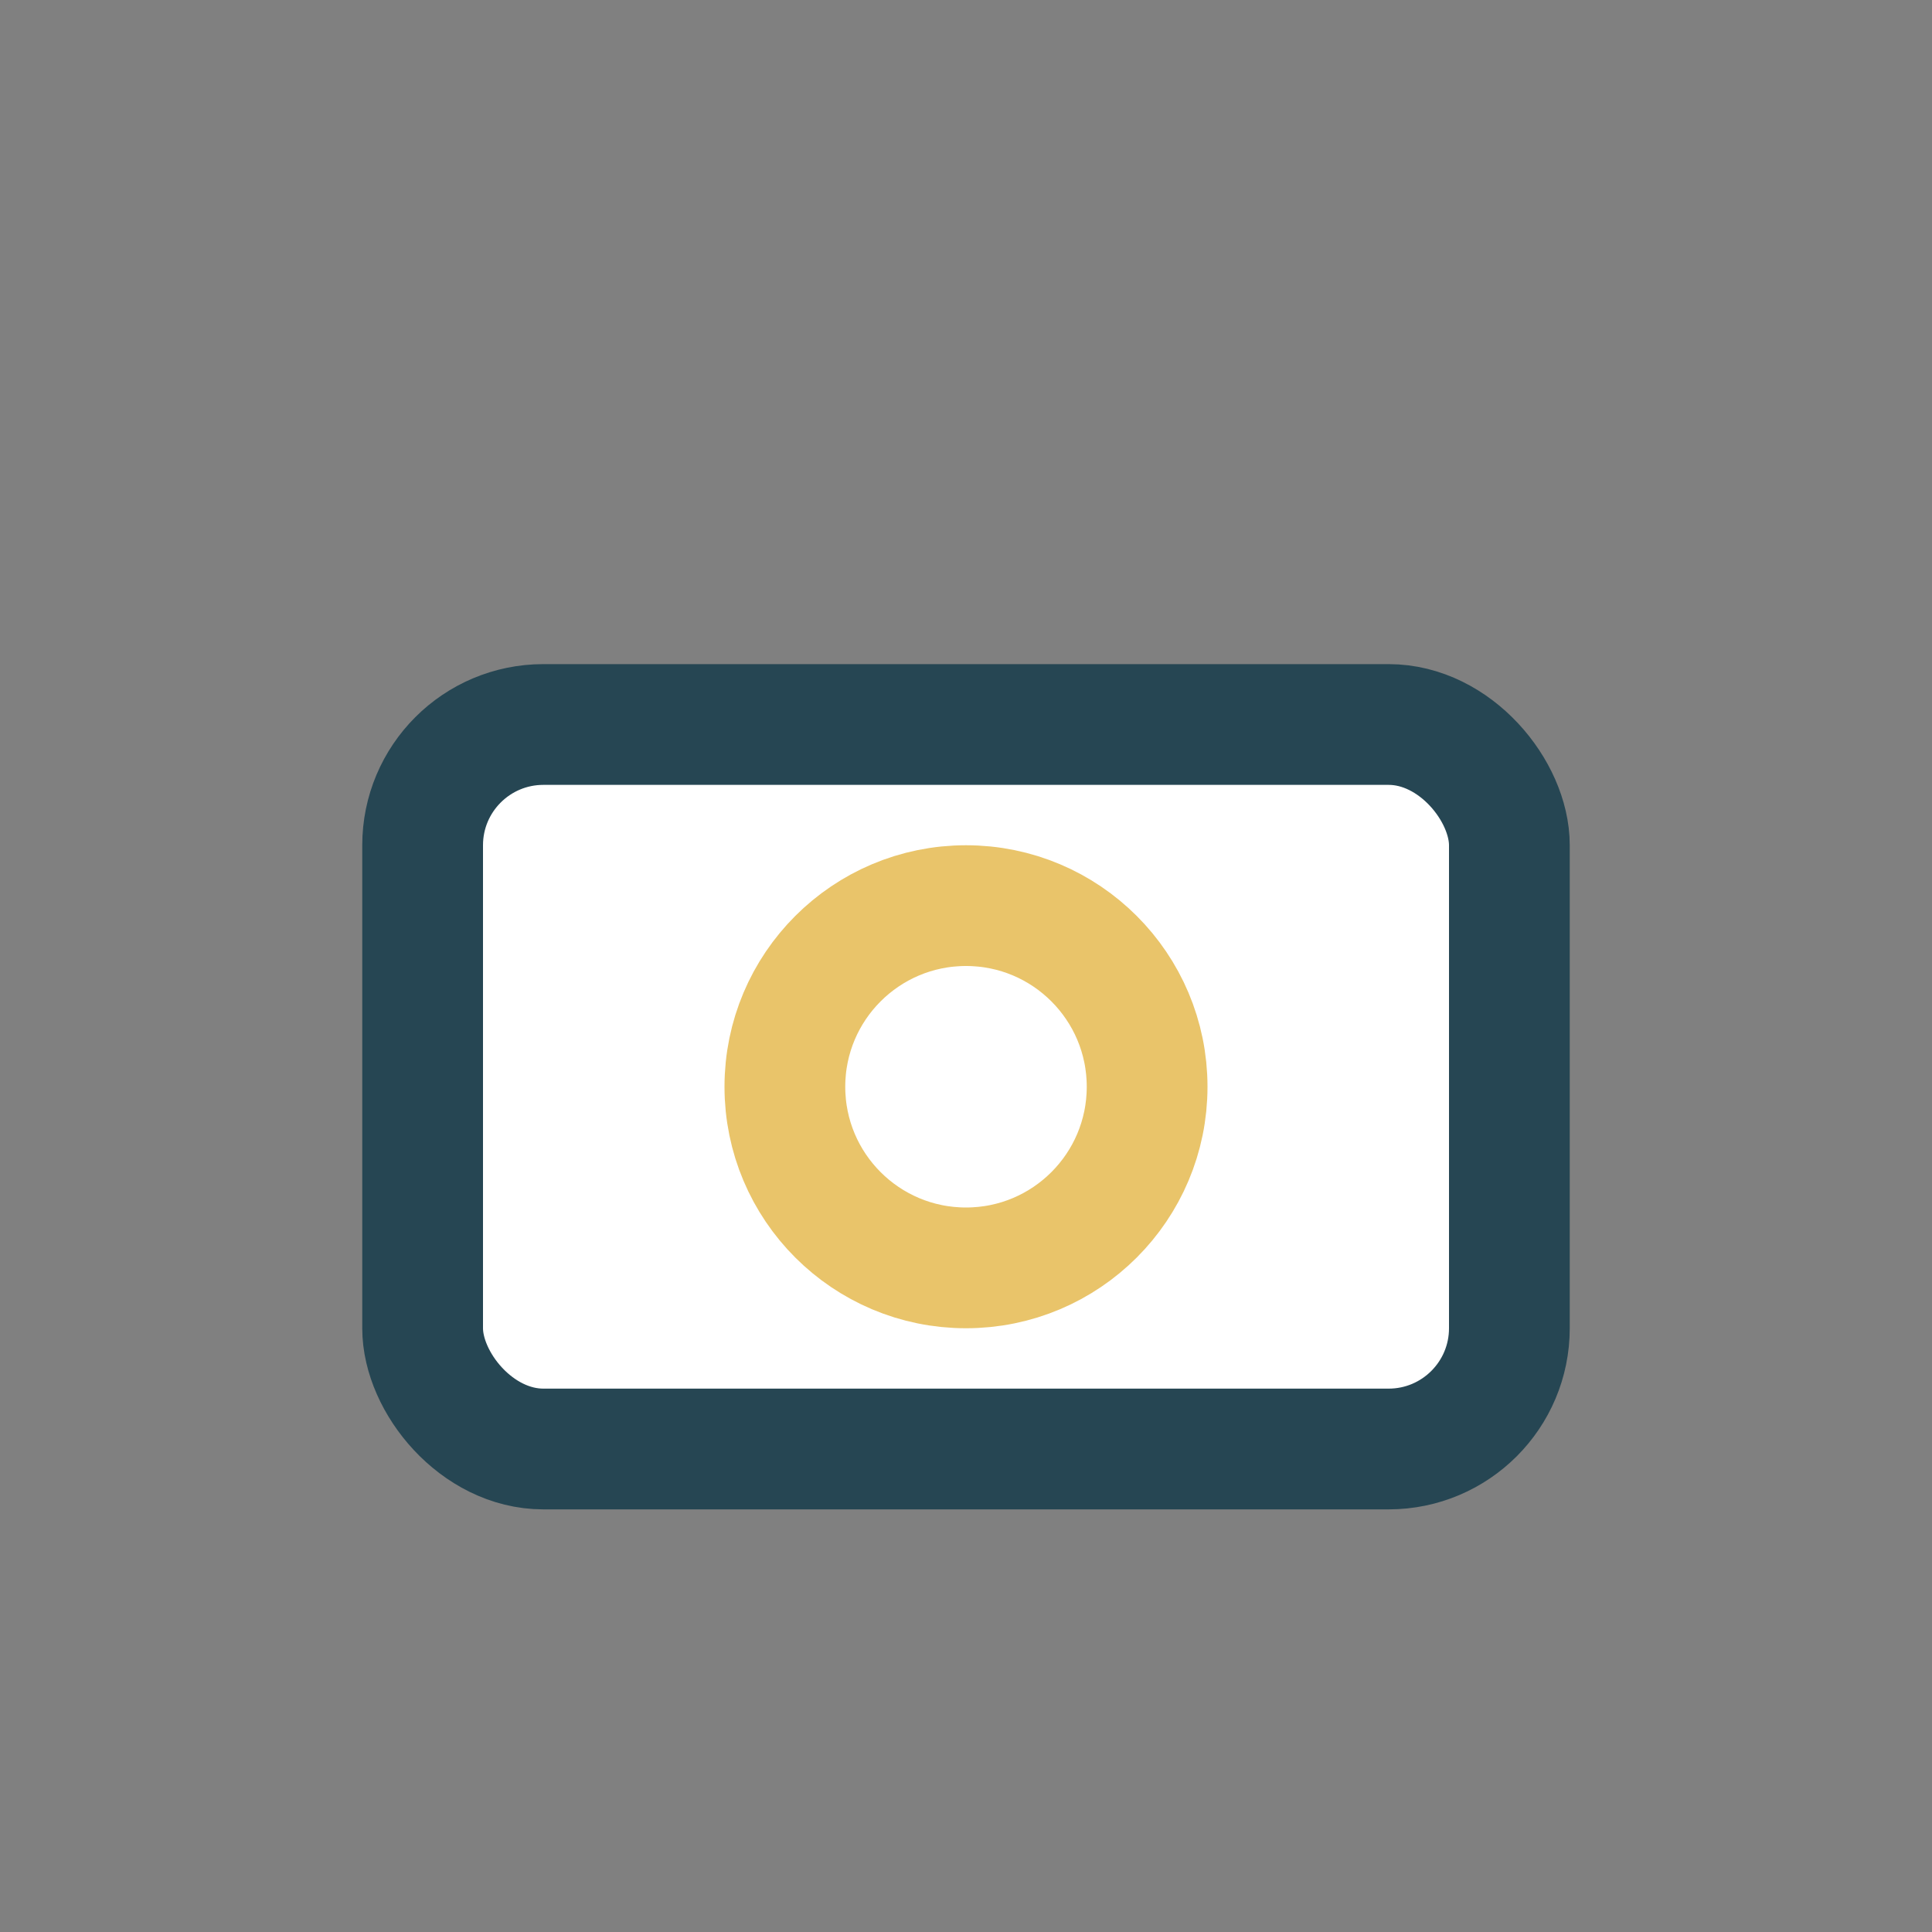
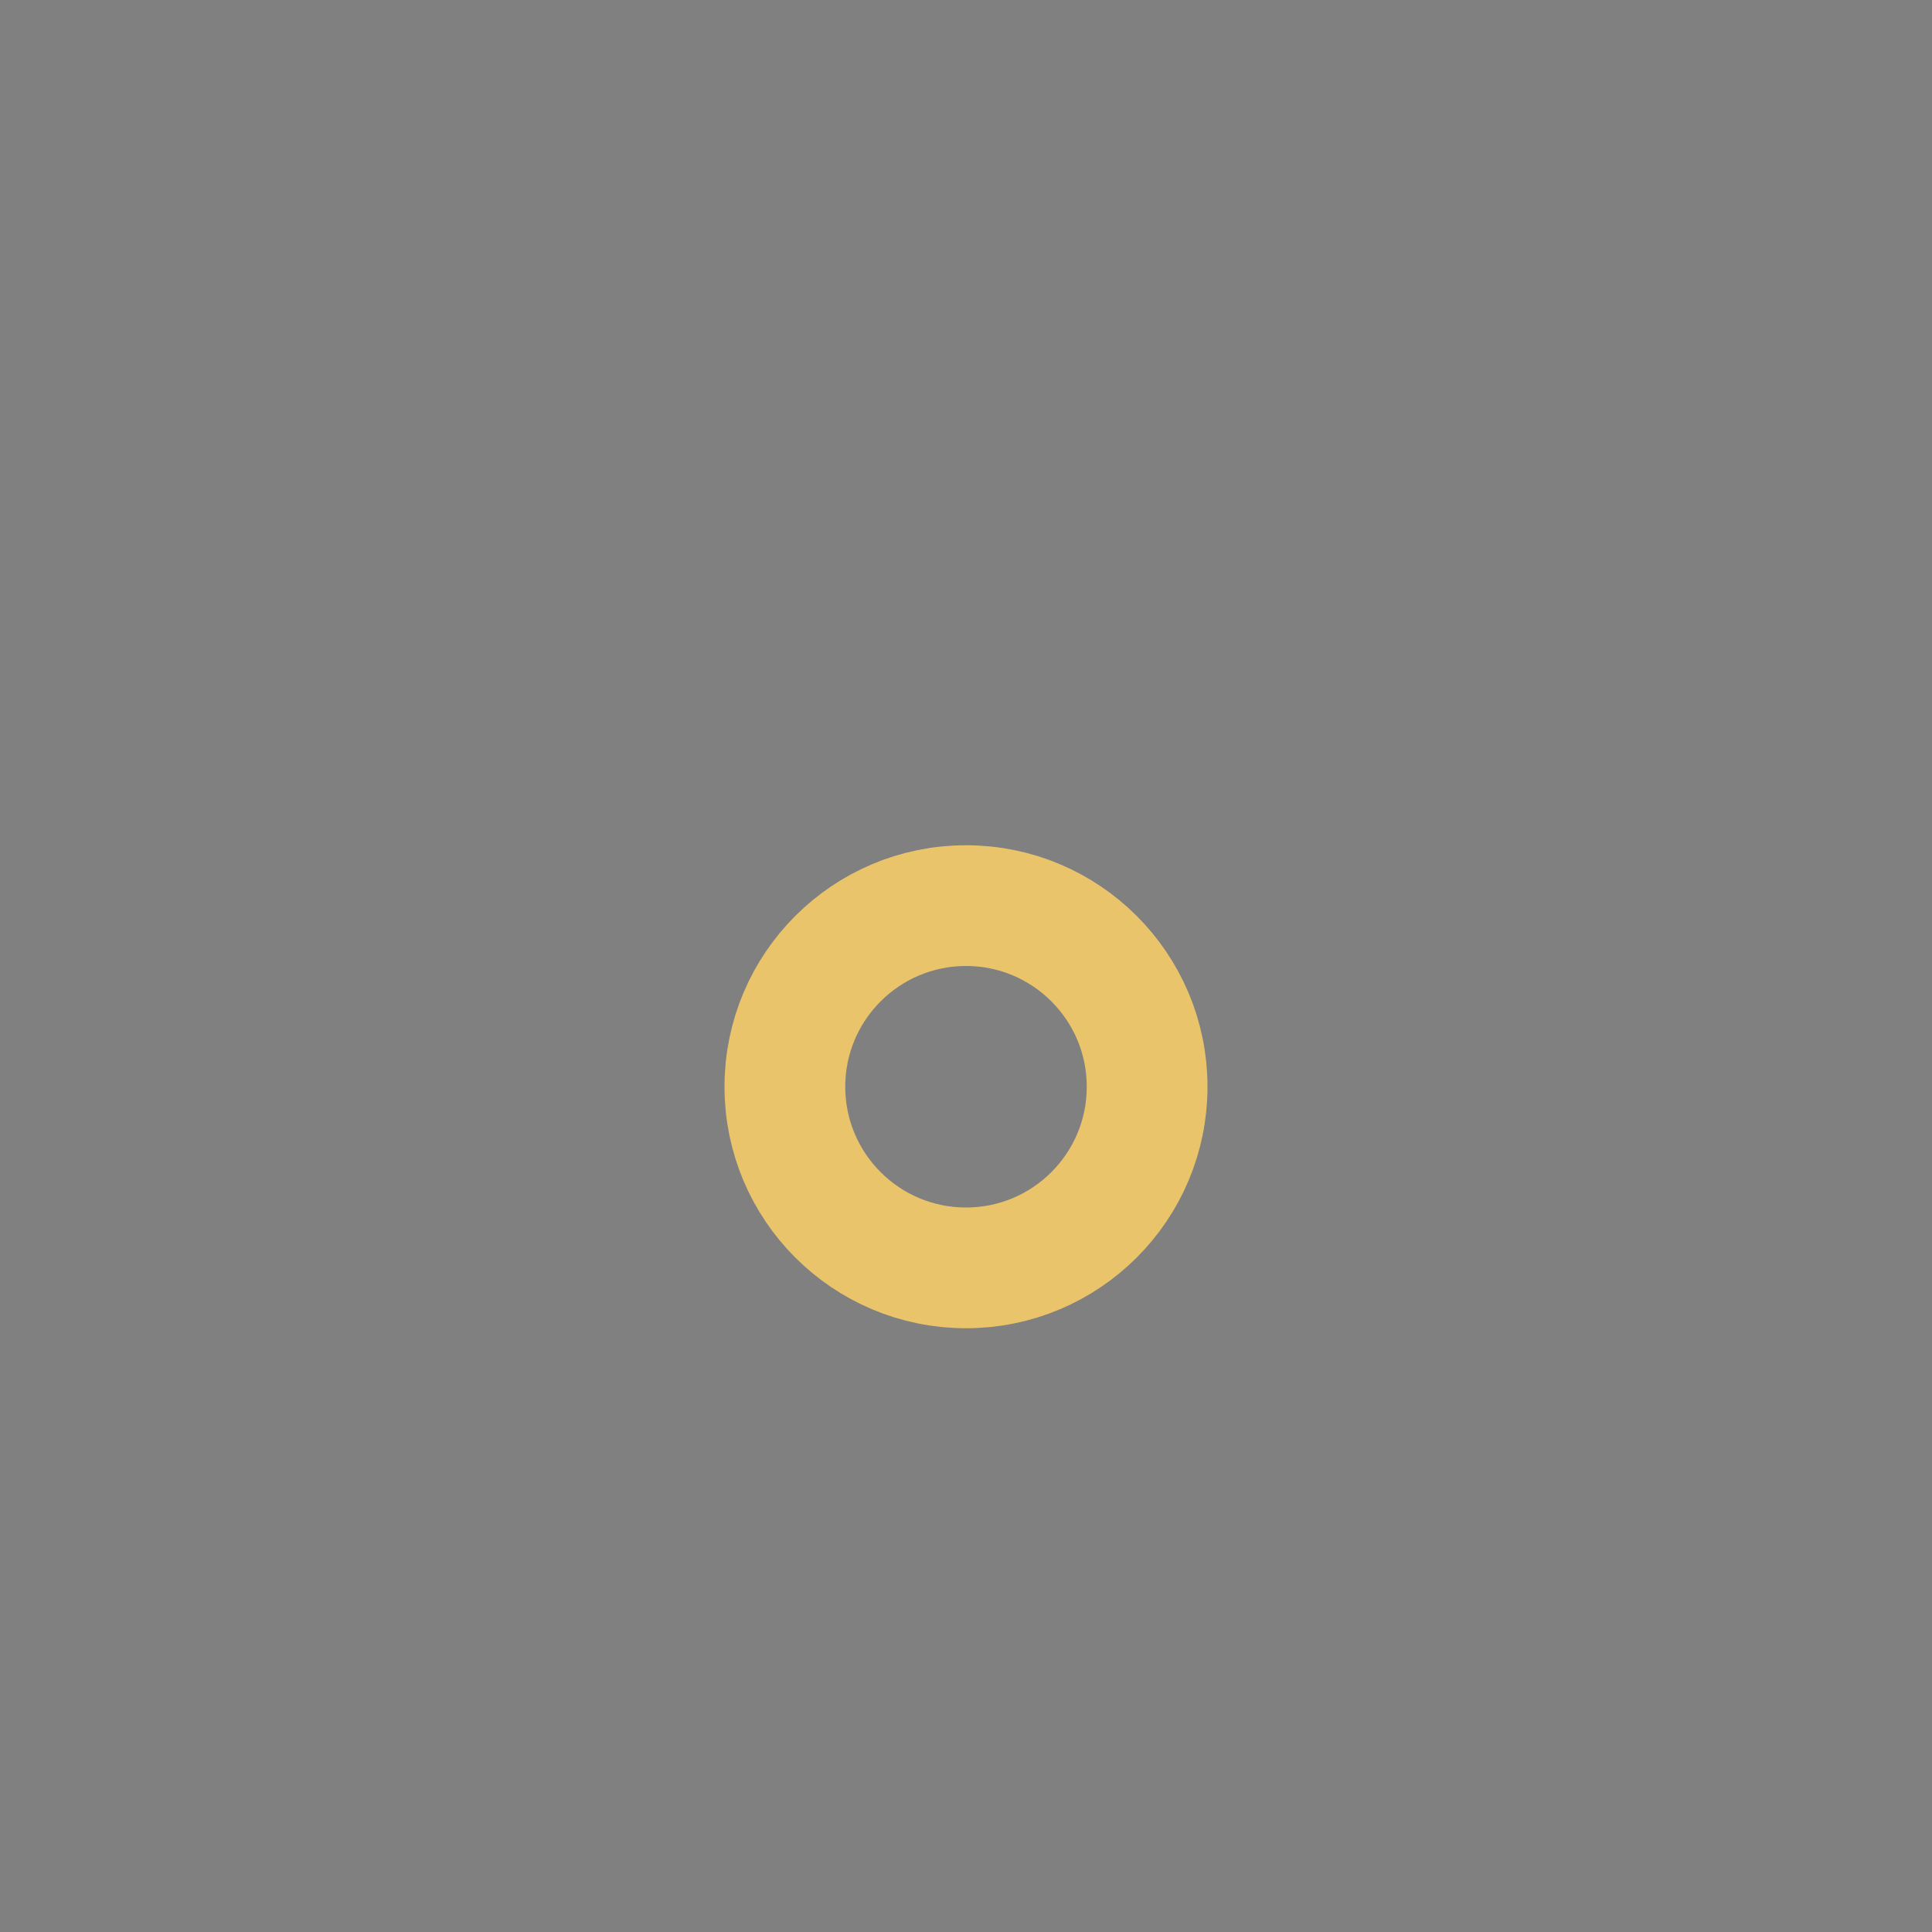
<svg xmlns="http://www.w3.org/2000/svg" width="32" height="32" viewBox="0 0 32 32">
  <rect x="0" y="0" width="32" height="32" fill="#808080" stroke="none" />
-   <rect x="7" y="12" width="18" height="12" rx="2" fill="#fff" stroke="#264653" stroke-width="2" />
  <circle cx="16" cy="18" r="3" fill="none" stroke="#E9C46A" stroke-width="2" />
</svg>